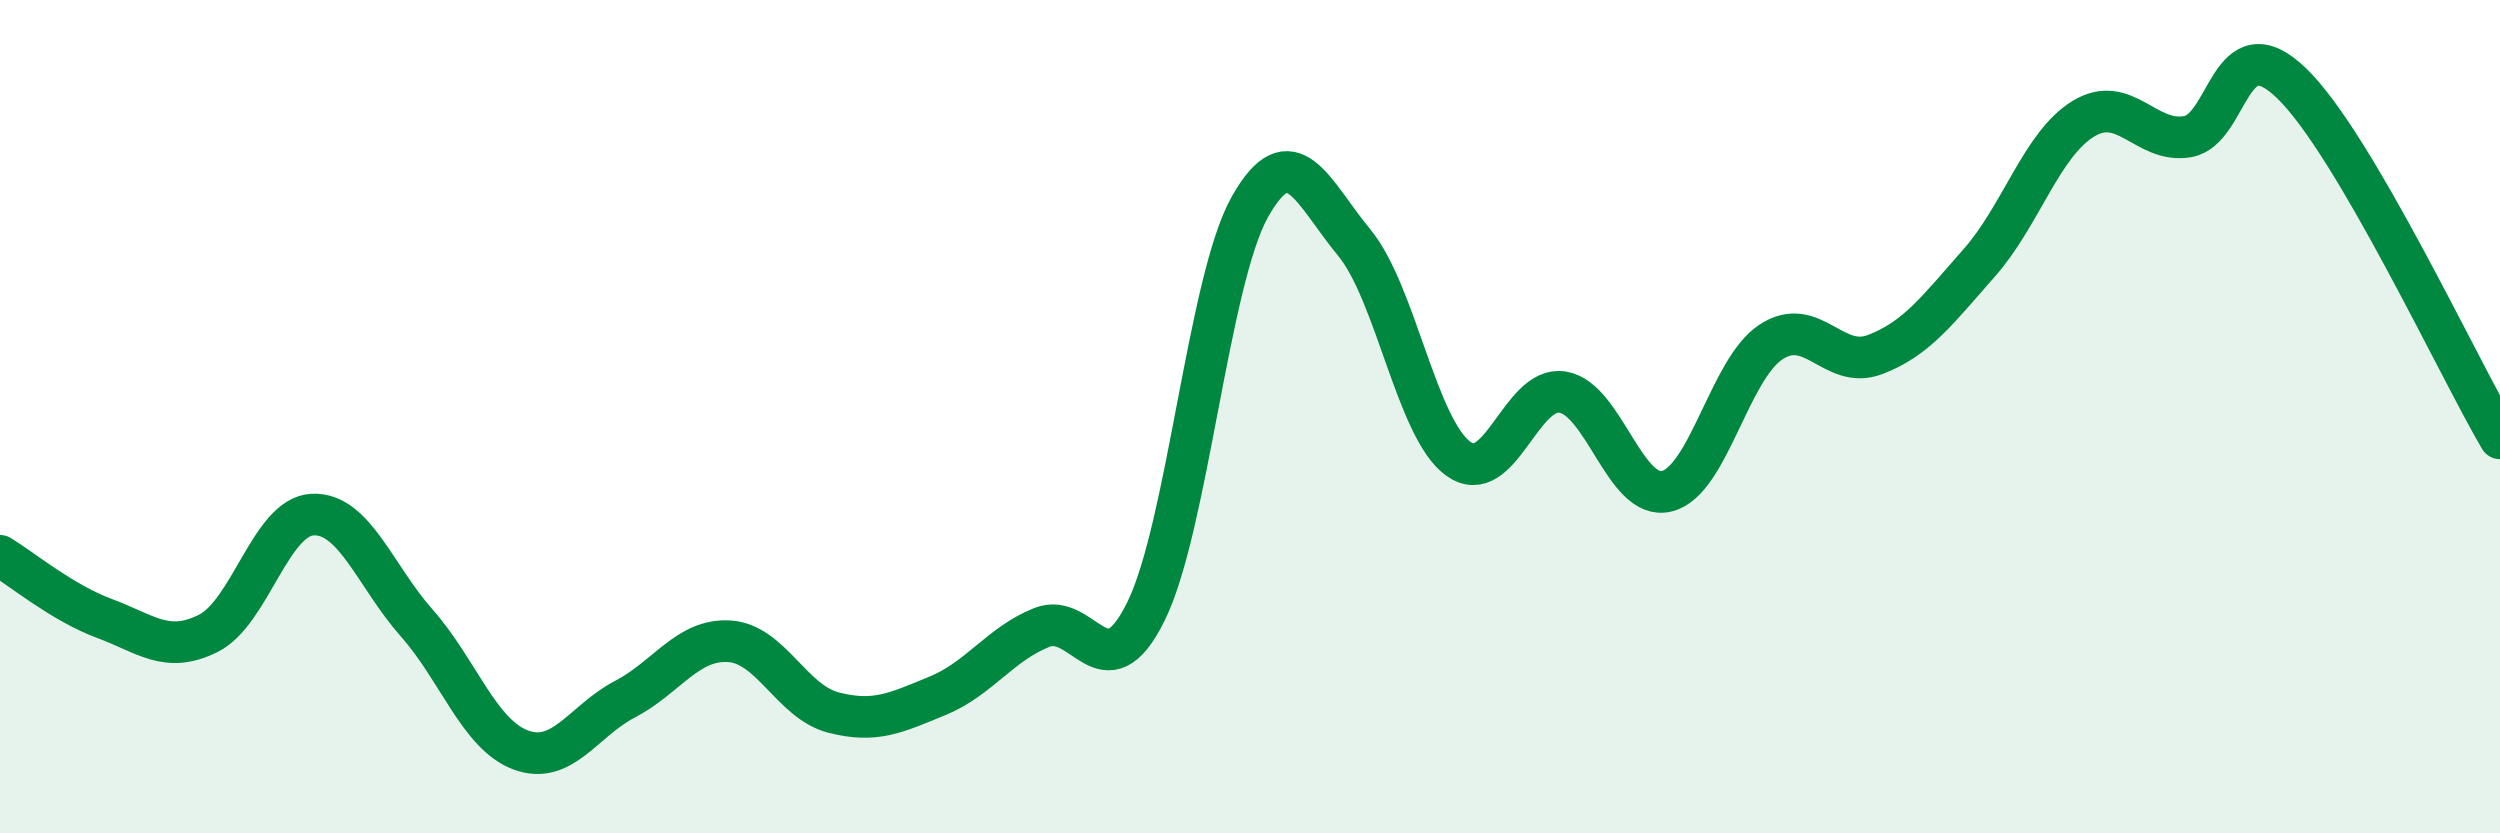
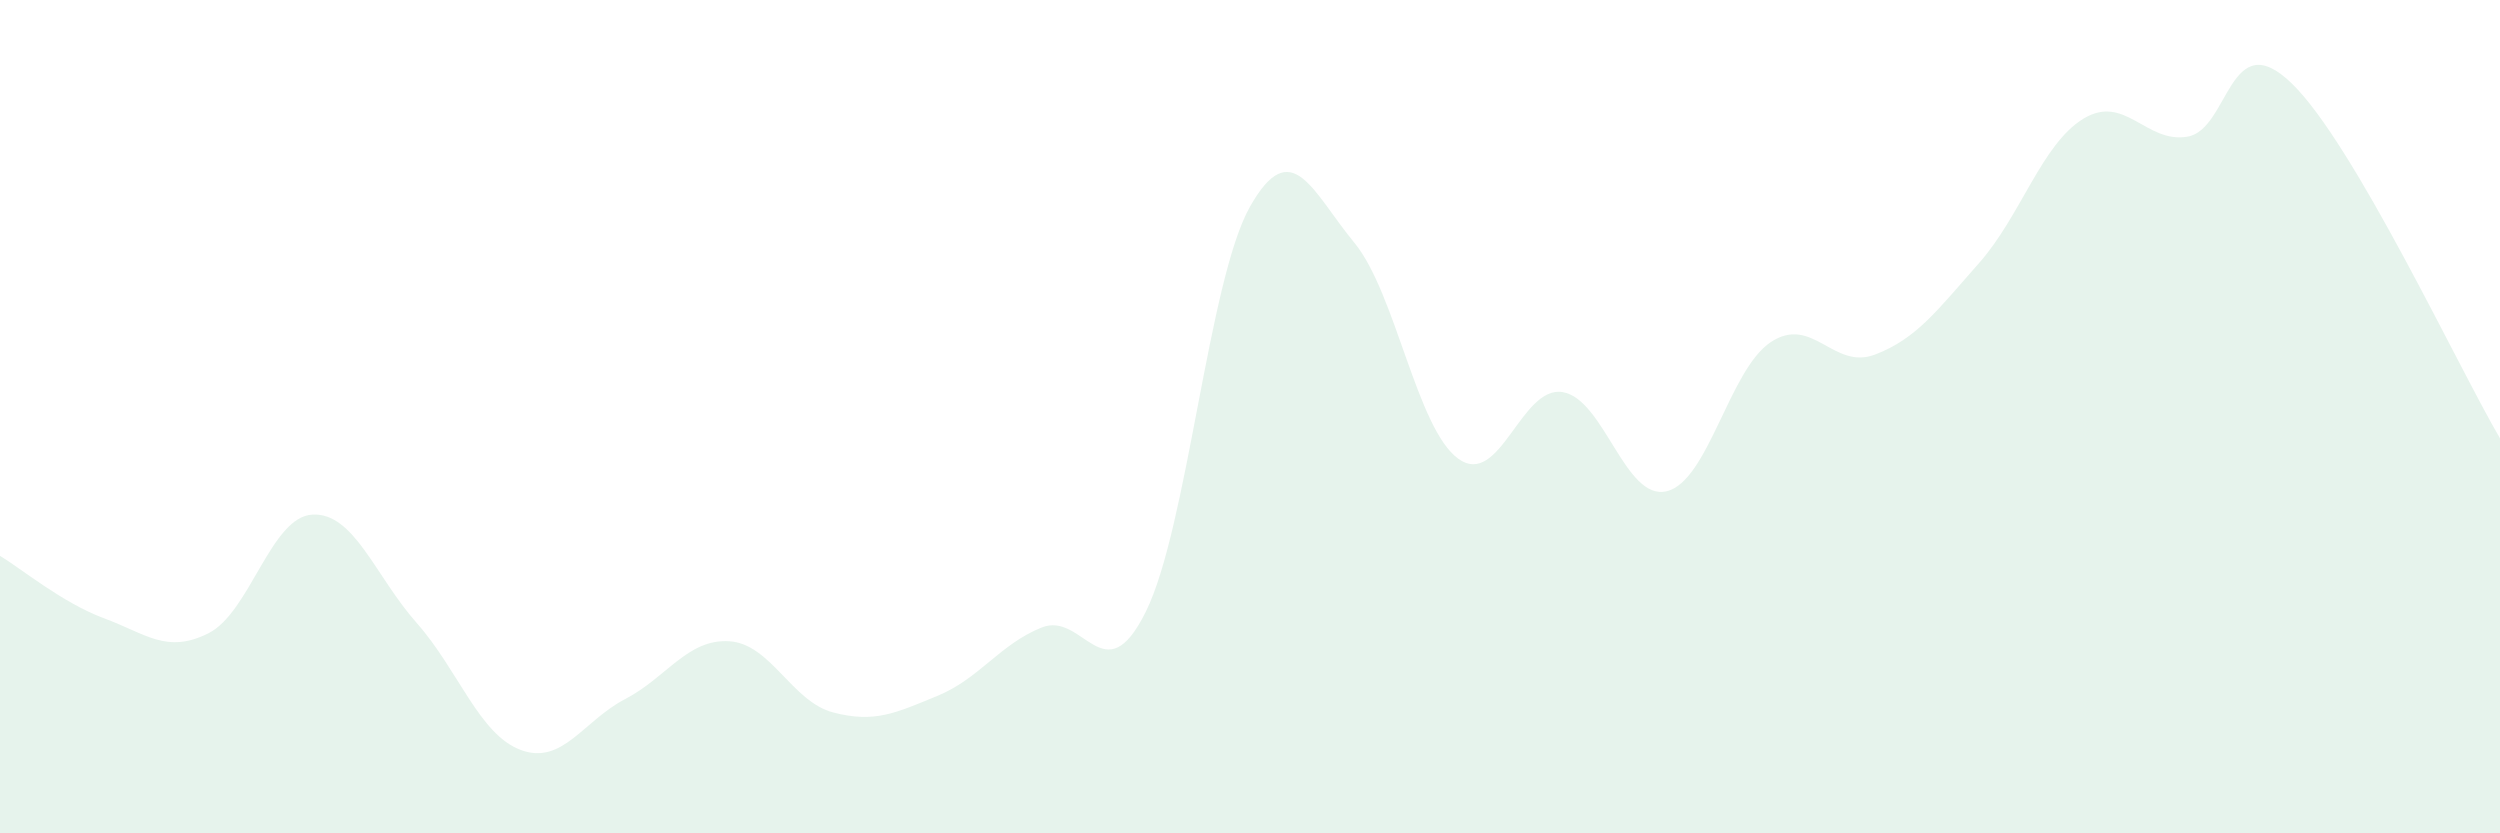
<svg xmlns="http://www.w3.org/2000/svg" width="60" height="20" viewBox="0 0 60 20">
  <path d="M 0,13.34 C 0.5,13.64 1.5,14.47 2.5,14.84 C 3.5,15.21 4,15.7 5,15.2 C 6,14.7 6.5,12.4 7.5,12.35 C 8.5,12.3 9,13.82 10,14.95 C 11,16.08 11.5,17.63 12.5,18 C 13.5,18.37 14,17.3 15,16.78 C 16,16.26 16.5,15.33 17.5,15.39 C 18.5,15.45 19,16.84 20,17.1 C 21,17.36 21.5,17.11 22.5,16.7 C 23.5,16.29 24,15.46 25,15.06 C 26,14.66 26.5,16.7 27.5,14.68 C 28.5,12.66 29,6.73 30,4.96 C 31,3.19 31.5,4.61 32.5,5.82 C 33.5,7.03 34,10.29 35,11.01 C 36,11.73 36.5,9.25 37.5,9.41 C 38.5,9.57 39,12.03 40,11.79 C 41,11.55 41.5,8.87 42.5,8.21 C 43.5,7.55 44,8.89 45,8.51 C 46,8.13 46.5,7.44 47.5,6.31 C 48.5,5.18 49,3.46 50,2.85 C 51,2.24 51.5,3.45 52.5,3.28 C 53.5,3.11 53.5,0.55 55,2 C 56.5,3.45 59,8.82 60,10.52L60 20L0 20Z" fill="#008740" opacity="0.1" stroke-linecap="round" stroke-linejoin="round" />
-   <path d="M 0,13.34 C 0.5,13.64 1.5,14.47 2.5,14.84 C 3.5,15.21 4,15.7 5,15.2 C 6,14.7 6.5,12.4 7.5,12.35 C 8.5,12.3 9,13.82 10,14.95 C 11,16.08 11.5,17.63 12.5,18 C 13.5,18.37 14,17.3 15,16.78 C 16,16.26 16.5,15.33 17.5,15.39 C 18.5,15.45 19,16.84 20,17.1 C 21,17.36 21.5,17.11 22.5,16.7 C 23.5,16.29 24,15.46 25,15.06 C 26,14.66 26.5,16.7 27.5,14.68 C 28.5,12.66 29,6.73 30,4.96 C 31,3.19 31.5,4.61 32.5,5.82 C 33.5,7.03 34,10.29 35,11.01 C 36,11.73 36.5,9.25 37.5,9.41 C 38.5,9.57 39,12.03 40,11.79 C 41,11.55 41.5,8.87 42.5,8.21 C 43.5,7.55 44,8.89 45,8.51 C 46,8.13 46.5,7.44 47.5,6.31 C 48.5,5.18 49,3.46 50,2.85 C 51,2.24 51.5,3.45 52.5,3.28 C 53.5,3.11 53.5,0.55 55,2 C 56.5,3.45 59,8.82 60,10.52" stroke="#008740" stroke-width="1" fill="none" stroke-linecap="round" stroke-linejoin="round" />
</svg>